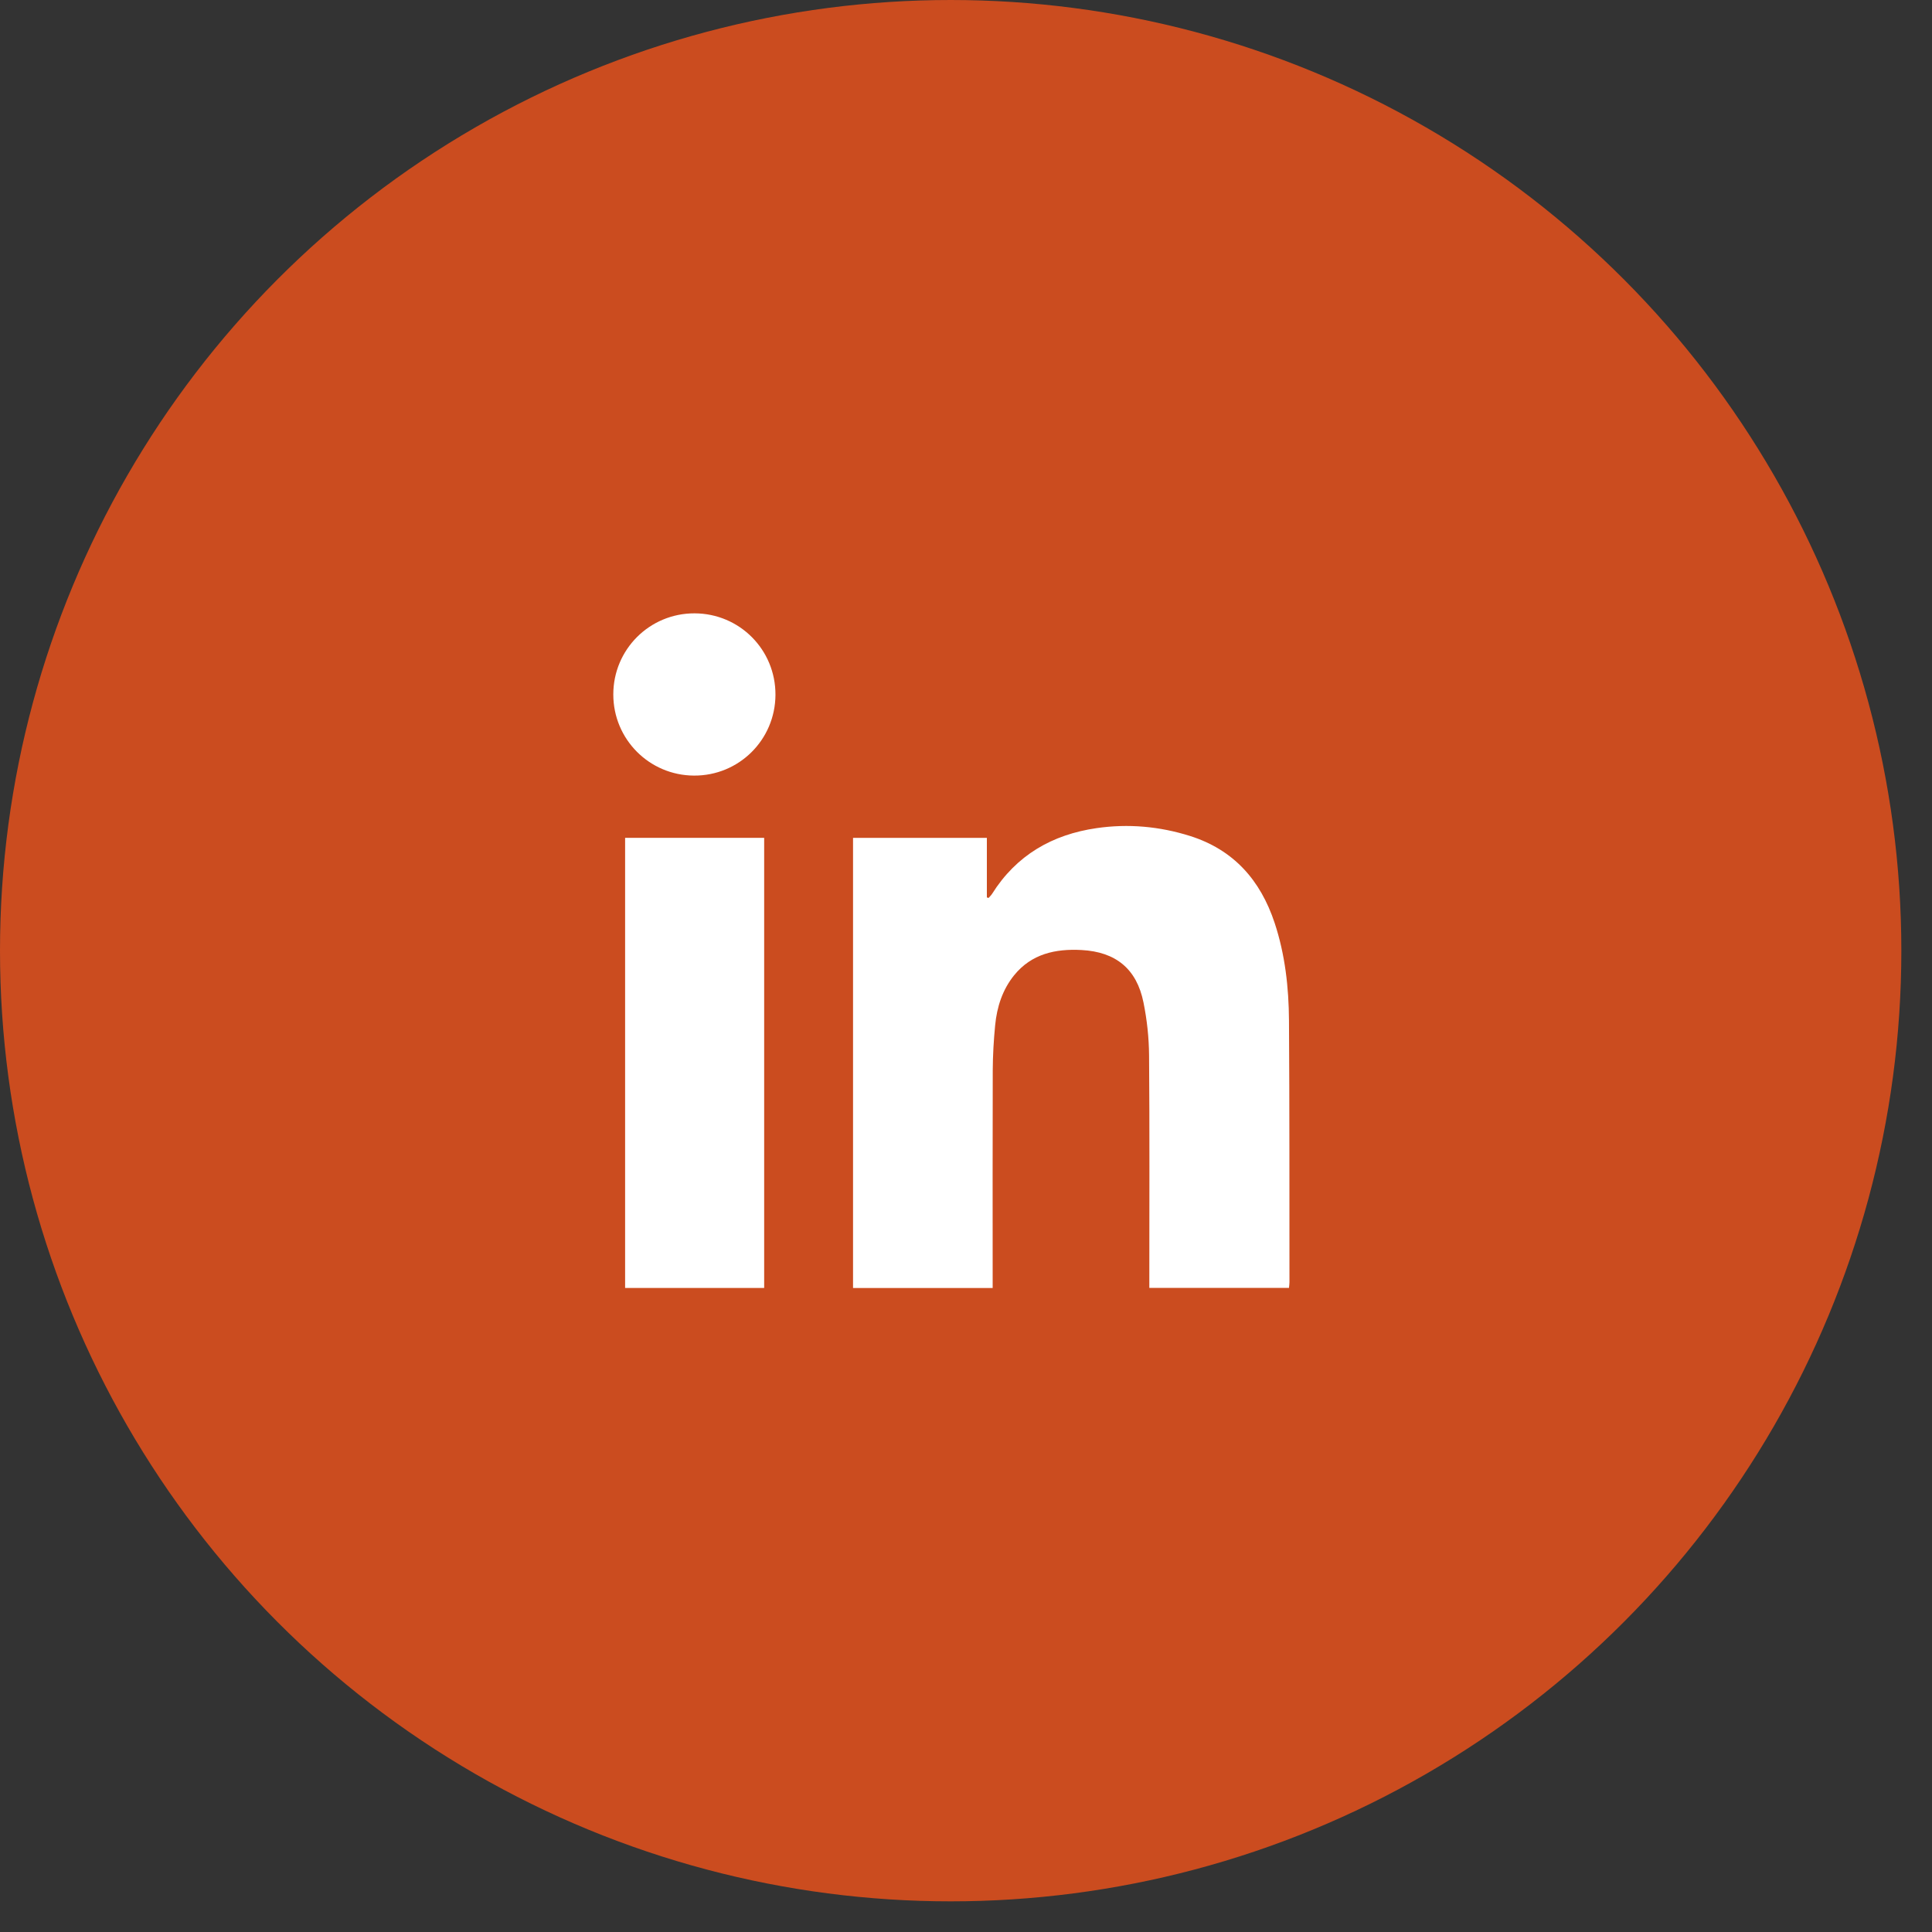
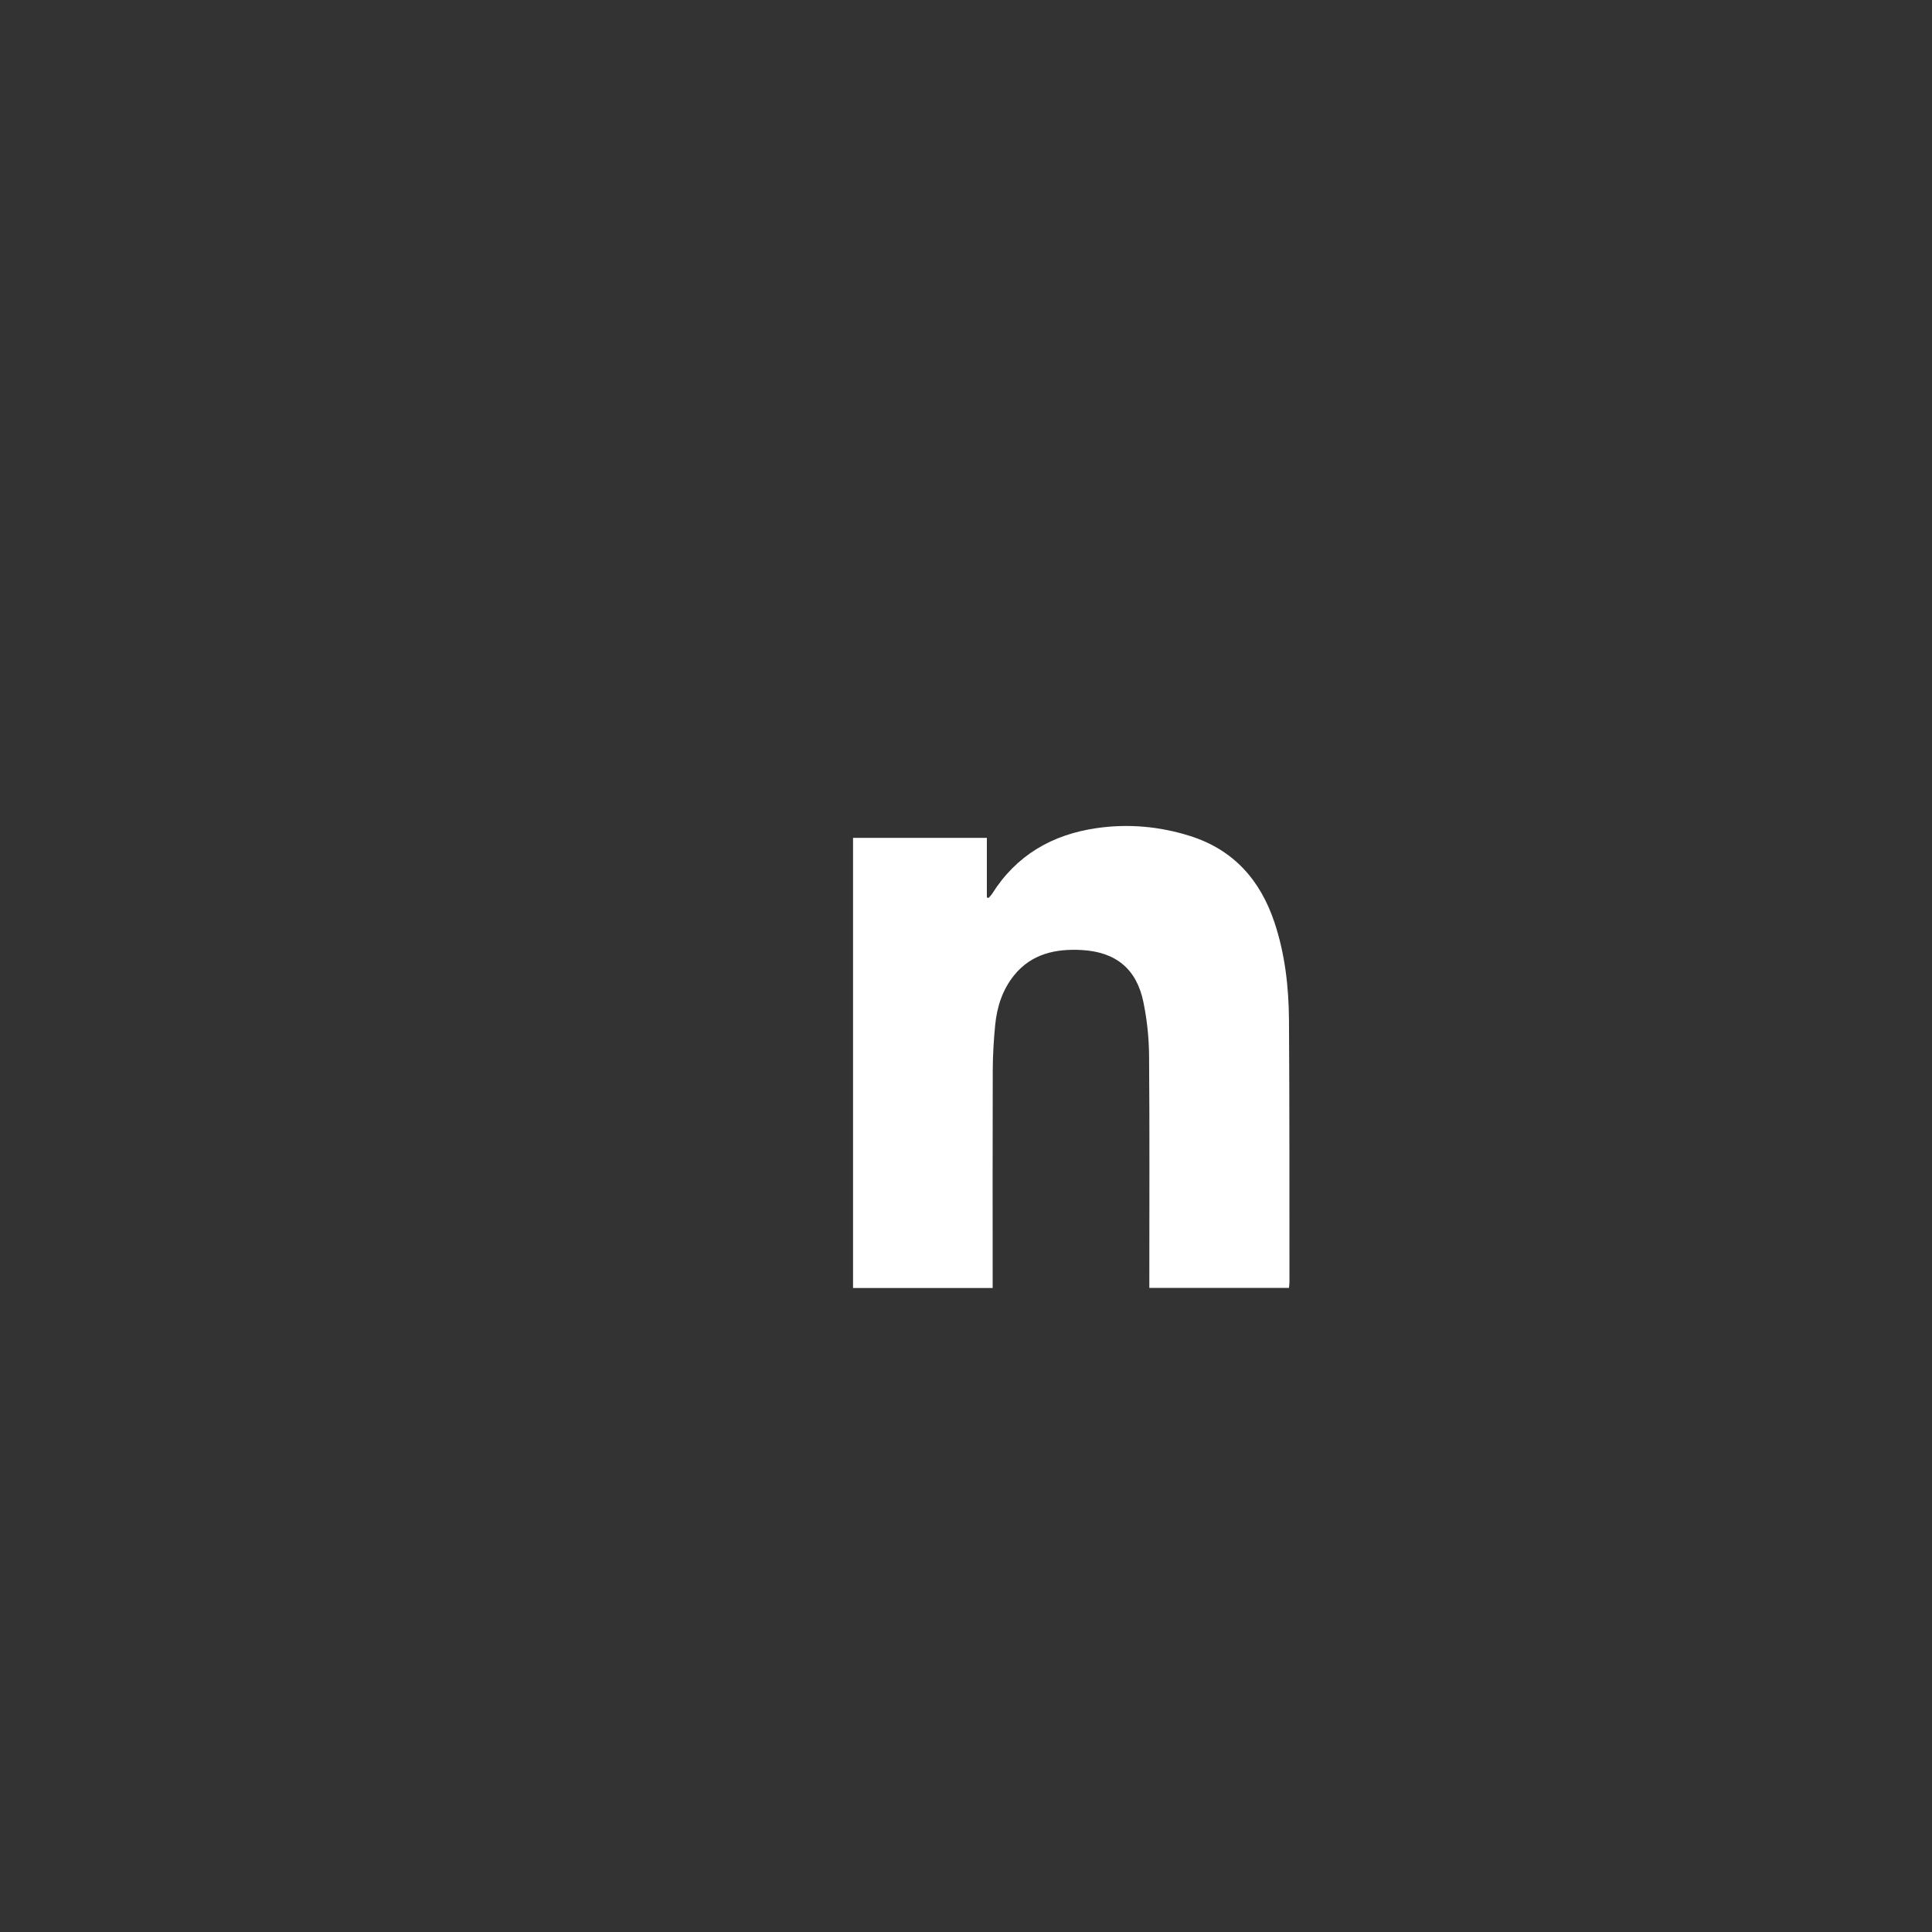
<svg xmlns="http://www.w3.org/2000/svg" width="45" height="45" viewBox="0 0 45 45" fill="none">
  <rect x="0" y="0" width="45" height="45" fill="#333333" stroke="none" />
-   <circle cx="22.143" cy="22.143" r="22.143" fill="#CB4C1F" />
  <path d="M23.122 30H19.869V19.516H22.986V20.903L23.026 20.915C23.053 20.884 23.085 20.854 23.107 20.82C23.673 19.919 24.508 19.438 25.541 19.289C26.277 19.182 27.007 19.247 27.72 19.472C28.737 19.794 29.359 20.503 29.688 21.494C29.933 22.233 30.018 23 30.023 23.772C30.036 25.802 30.032 27.834 30.034 29.865C30.034 29.905 30.027 29.945 30.023 29.997H26.77V29.765C26.77 28.037 26.778 26.31 26.764 24.582C26.761 24.171 26.716 23.753 26.634 23.35C26.477 22.567 25.989 22.171 25.193 22.128C24.584 22.095 24.026 22.216 23.62 22.717C23.349 23.053 23.22 23.455 23.179 23.88C23.145 24.228 23.125 24.578 23.123 24.928C23.118 26.545 23.121 28.161 23.121 29.778C23.121 29.847 23.121 29.916 23.121 30L23.122 30Z" fill="white" />
-   <path d="M14.56 19.515H17.799V29.999H14.56V19.515Z" fill="white" />
-   <path d="M16.178 14.286C17.227 14.289 18.066 15.134 18.062 16.184C18.057 17.233 17.21 18.072 16.162 18.065C15.122 18.059 14.285 17.217 14.285 16.176C14.284 15.128 15.13 14.283 16.178 14.286Z" fill="white" />
</svg>